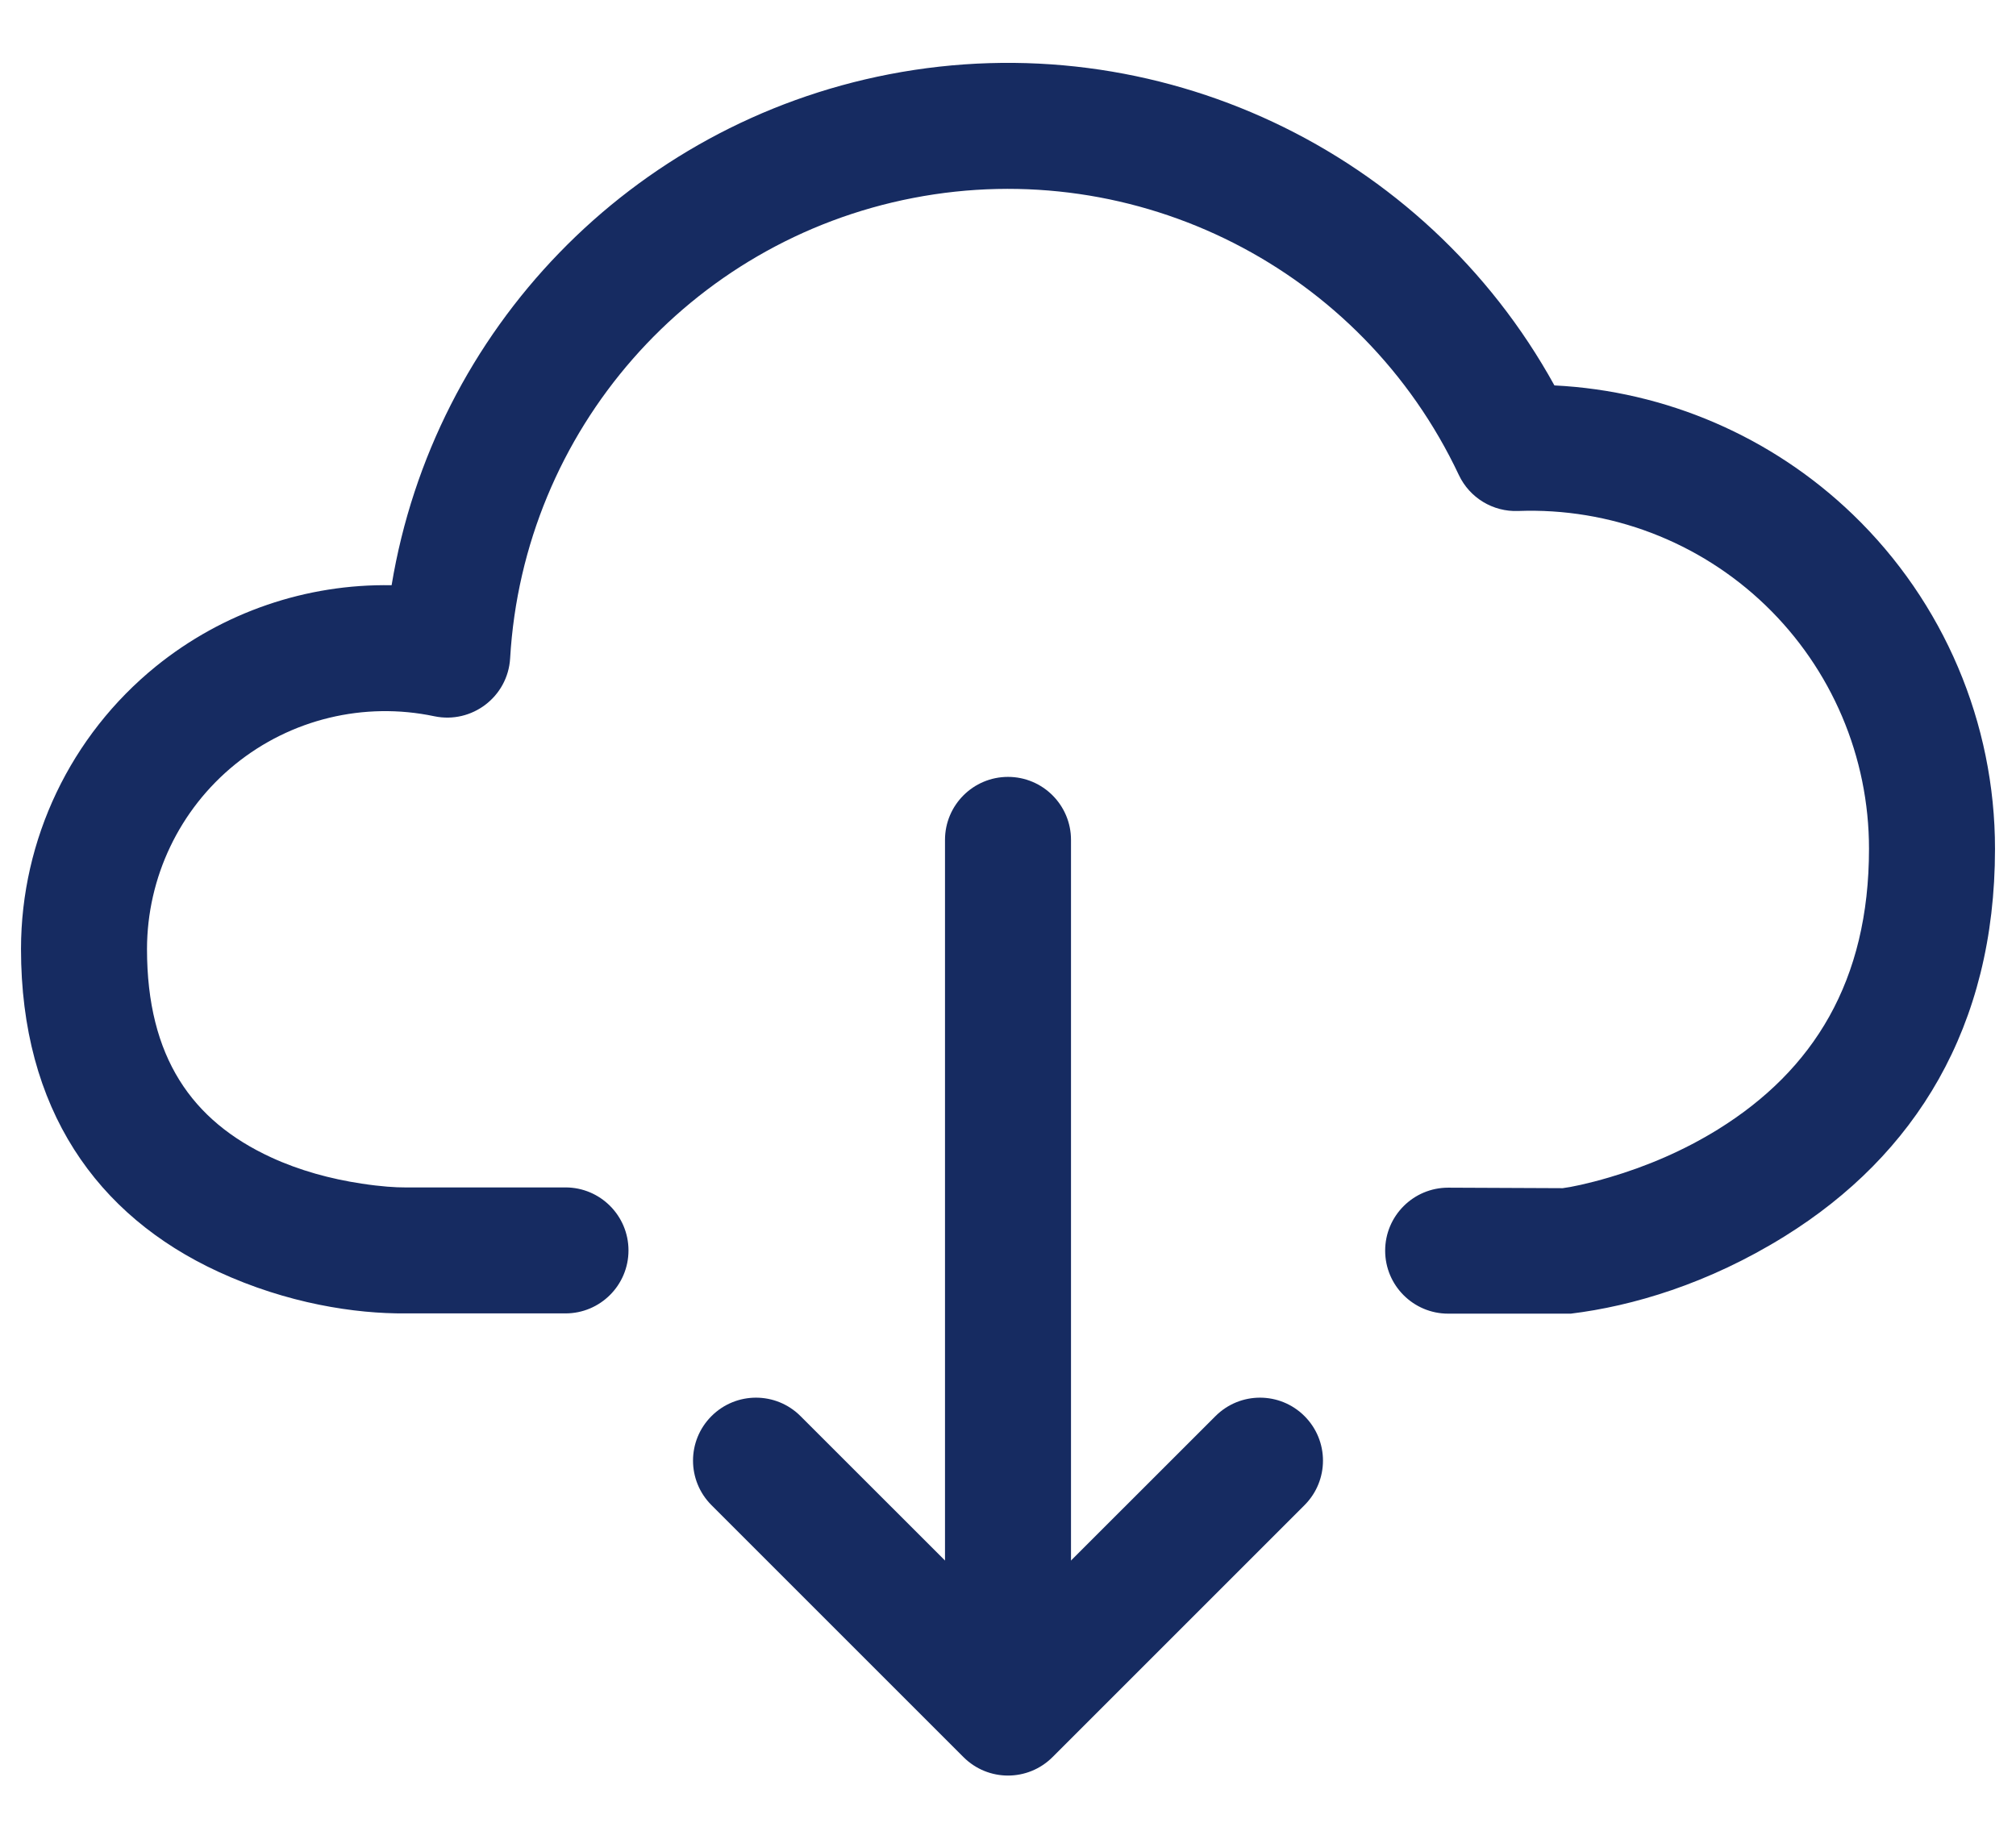
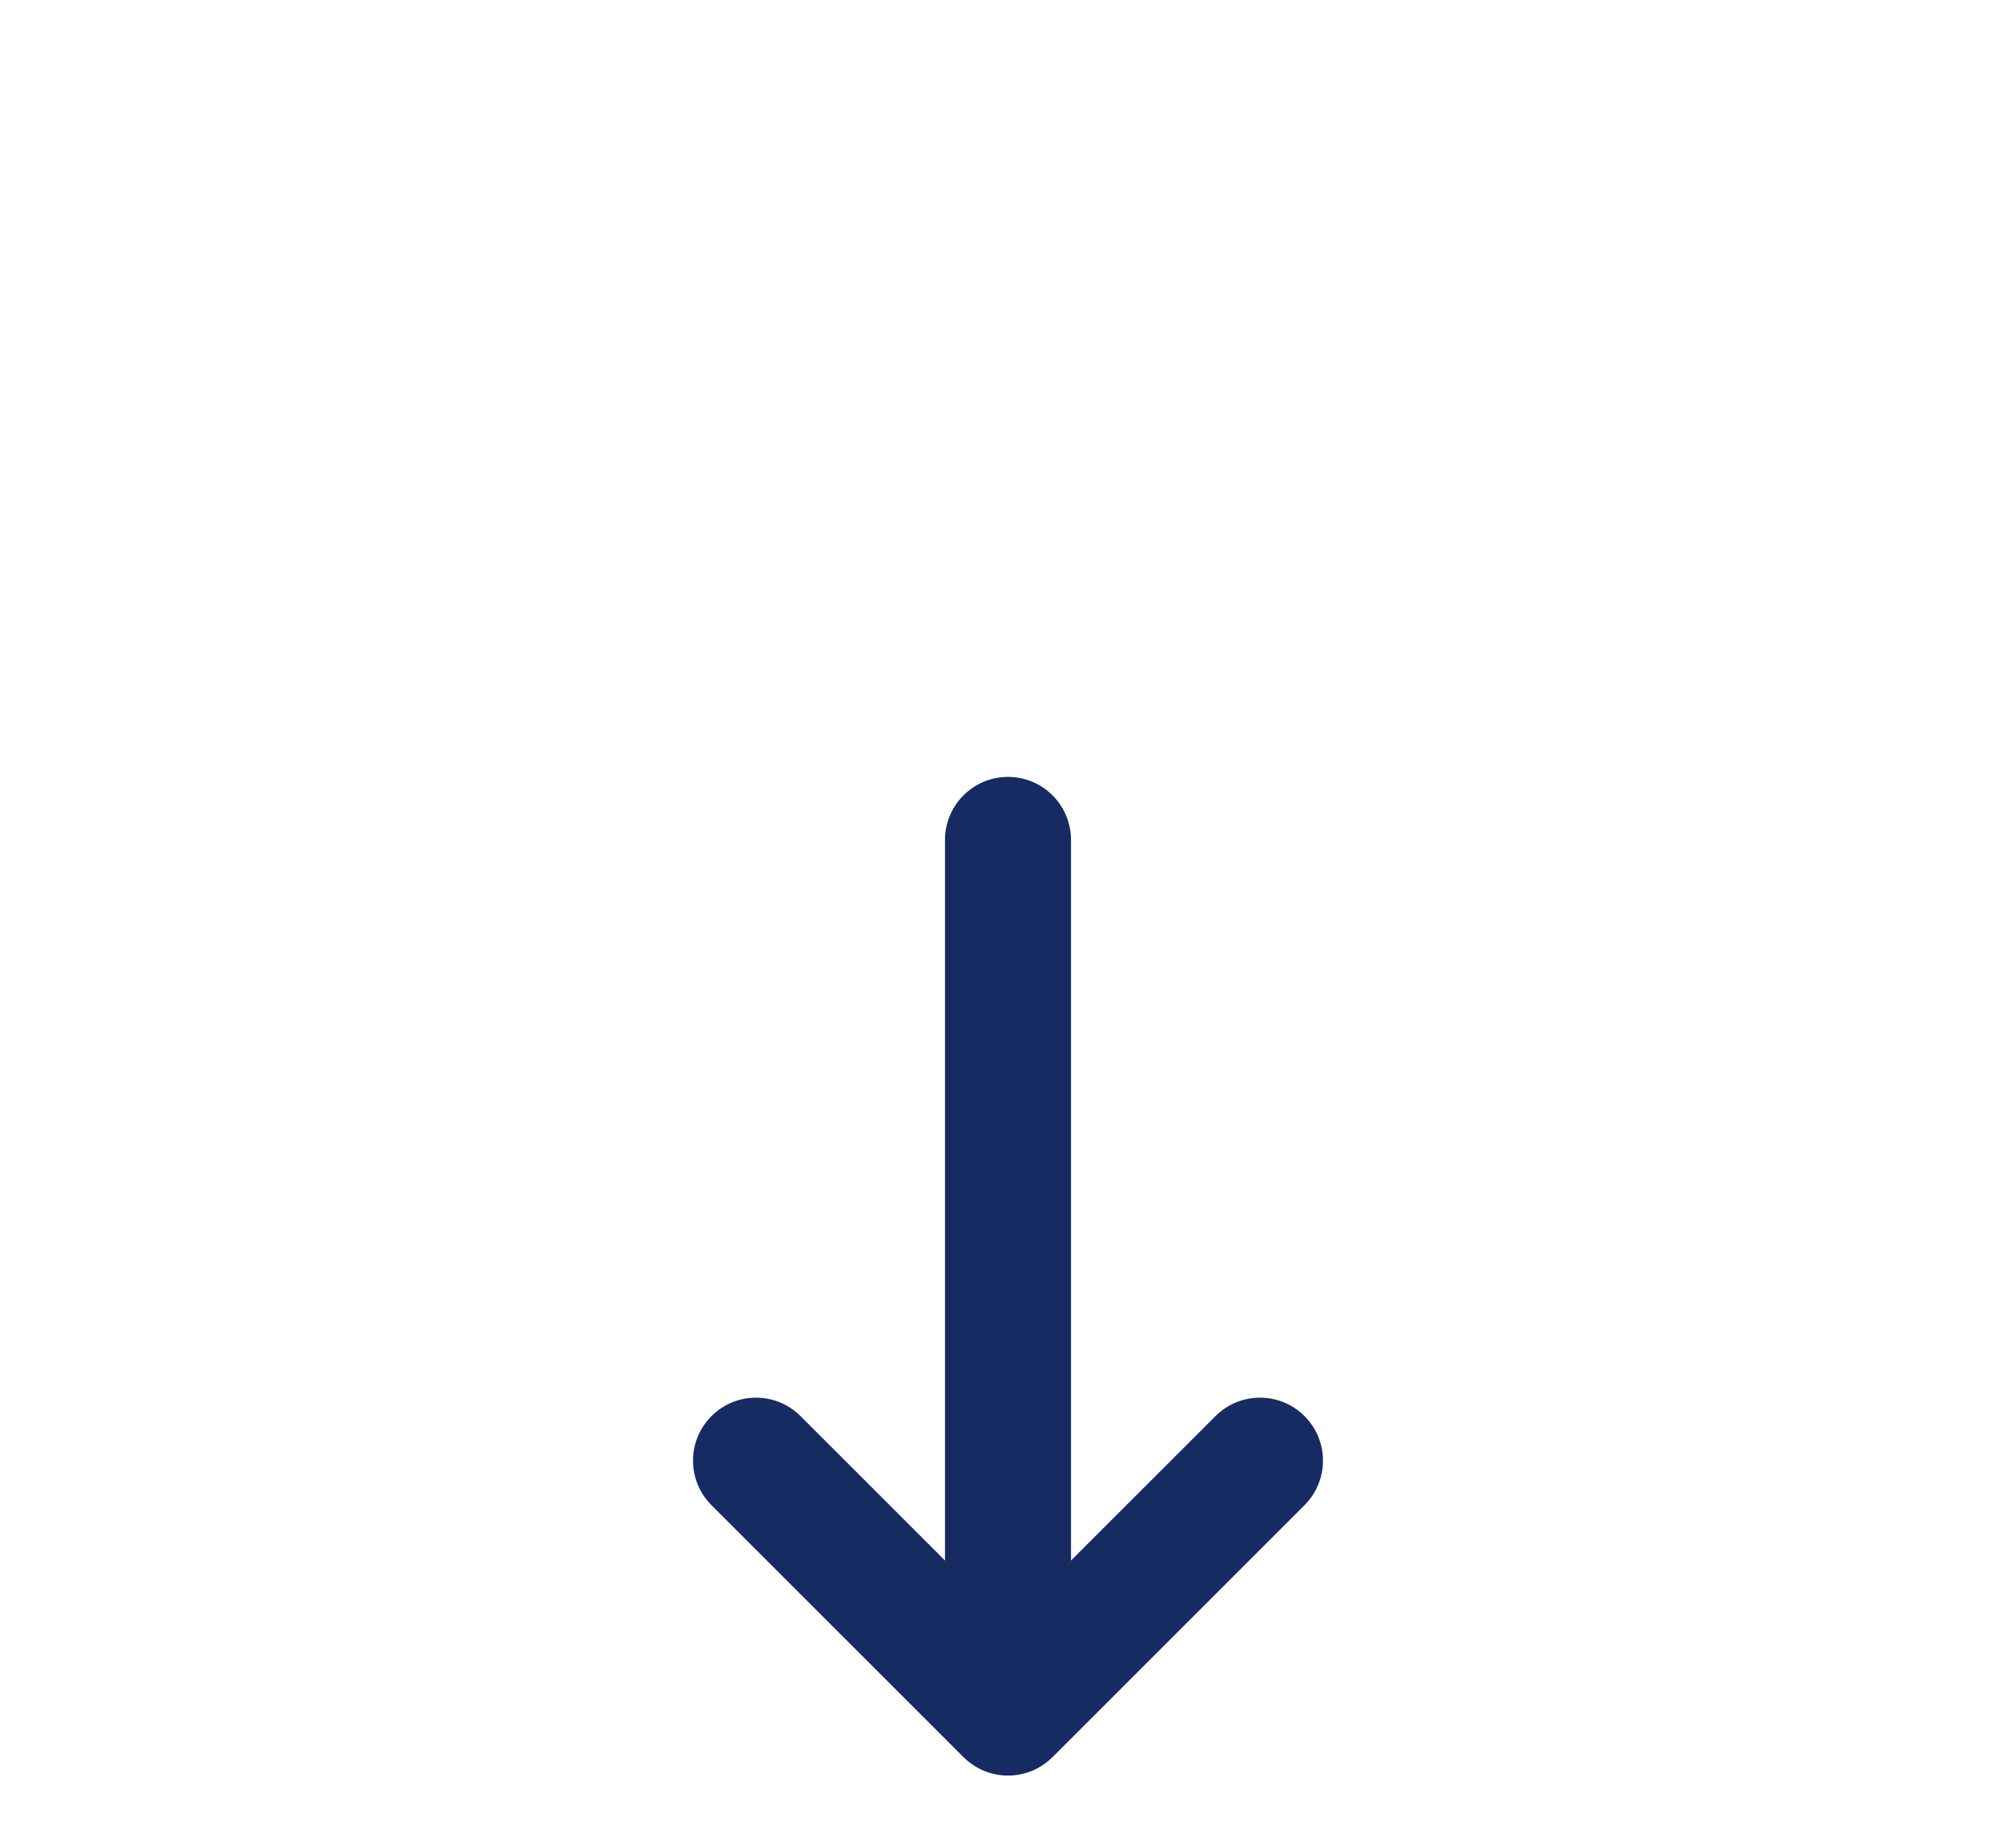
<svg xmlns="http://www.w3.org/2000/svg" width="24px" height="22px" viewBox="0 0 24 22" version="1.1">
  <title>cloud-download</title>
  <desc>Created with Sketch.</desc>
  <g id="Redesign-29.10." stroke="none" stroke-width="1" fill="none" fill-rule="evenodd">
    <g id="Products_Employment-&amp;-Labour@2x" transform="translate(-420, -3129)" fill="#162B61" fill-rule="nonzero">
      <g id="table-of-content" transform="translate(0, 2464)">
        <g transform="translate(420, 209)" id="download">
          <g transform="translate(1, 457)">
            <g id="cloud-download">
-               <path d="M9.587,-0.116 C6.509,0.479 4.165,2.929 3.662,5.968 C2.651,5.95 1.655,6.287 0.855,6.935 C-0.159,7.758 -0.749,8.993 -0.75,10.299 C-0.75,12.202 0.149,13.473 1.599,14.142 C2.42,14.521 3.23,14.643 3.829,14.638 L3.837,14.638 L5.732,14.638 C6.146,14.638 6.482,14.302 6.482,13.888 C6.482,13.474 6.146,13.138 5.732,13.138 L3.826,13.138 C3.817,13.138 3.817,13.138 3.818,13.138 C3.716,13.139 3.536,13.128 3.307,13.093 C2.934,13.037 2.565,12.936 2.227,12.78 C1.286,12.346 0.75,11.588 0.75,10.3 C0.751,9.447 1.136,8.638 1.8,8.1 C2.463,7.562 3.334,7.352 4.17,7.528 C4.618,7.622 5.046,7.296 5.073,6.838 C5.231,4.129 7.207,1.872 9.871,1.357 C12.536,0.842 15.21,2.2 16.367,4.655 C16.495,4.927 16.773,5.096 17.074,5.084 C18.167,5.043 19.23,5.448 20.018,6.207 C20.806,6.966 21.251,8.013 21.25,9.107 C21.25,10.68 20.589,11.741 19.454,12.446 C19.046,12.699 18.603,12.888 18.16,13.018 C17.898,13.095 17.701,13.135 17.603,13.147 L16.24,13.141 C15.826,13.141 15.49,13.477 15.49,13.891 C15.49,14.305 15.826,14.641 16.24,14.641 L17.7,14.641 C18.431,14.552 19.334,14.287 20.246,13.72 C21.799,12.755 22.75,11.23 22.75,9.108 C22.751,7.607 22.14,6.169 21.059,5.127 C20.095,4.198 18.831,3.655 17.505,3.589 C15.958,0.784 12.767,-0.73 9.587,-0.116 Z" id="Path" />
              <path d="M11.75,19 L11.75,9 C11.75,8.586 11.414,8.25 11,8.25 C10.586,8.25 10.25,8.586 10.25,9 L10.25,19 C10.25,19.414 10.586,19.75 11,19.75 C11.414,19.75 11.75,19.414 11.75,19 Z" id="Path" />
              <path d="M8.53,15.861 C8.237,15.568 7.763,15.568 7.47,15.861 C7.177,16.154 7.177,16.628 7.47,16.921 L10.47,19.921 C10.763,20.214 11.237,20.214 11.53,19.921 L14.53,16.921 C14.823,16.628 14.823,16.154 14.53,15.861 C14.237,15.568 13.763,15.568 13.47,15.861 L11,18.33 L8.53,15.861 Z" id="Path" />
            </g>
          </g>
        </g>
      </g>
    </g>
  </g>
</svg>